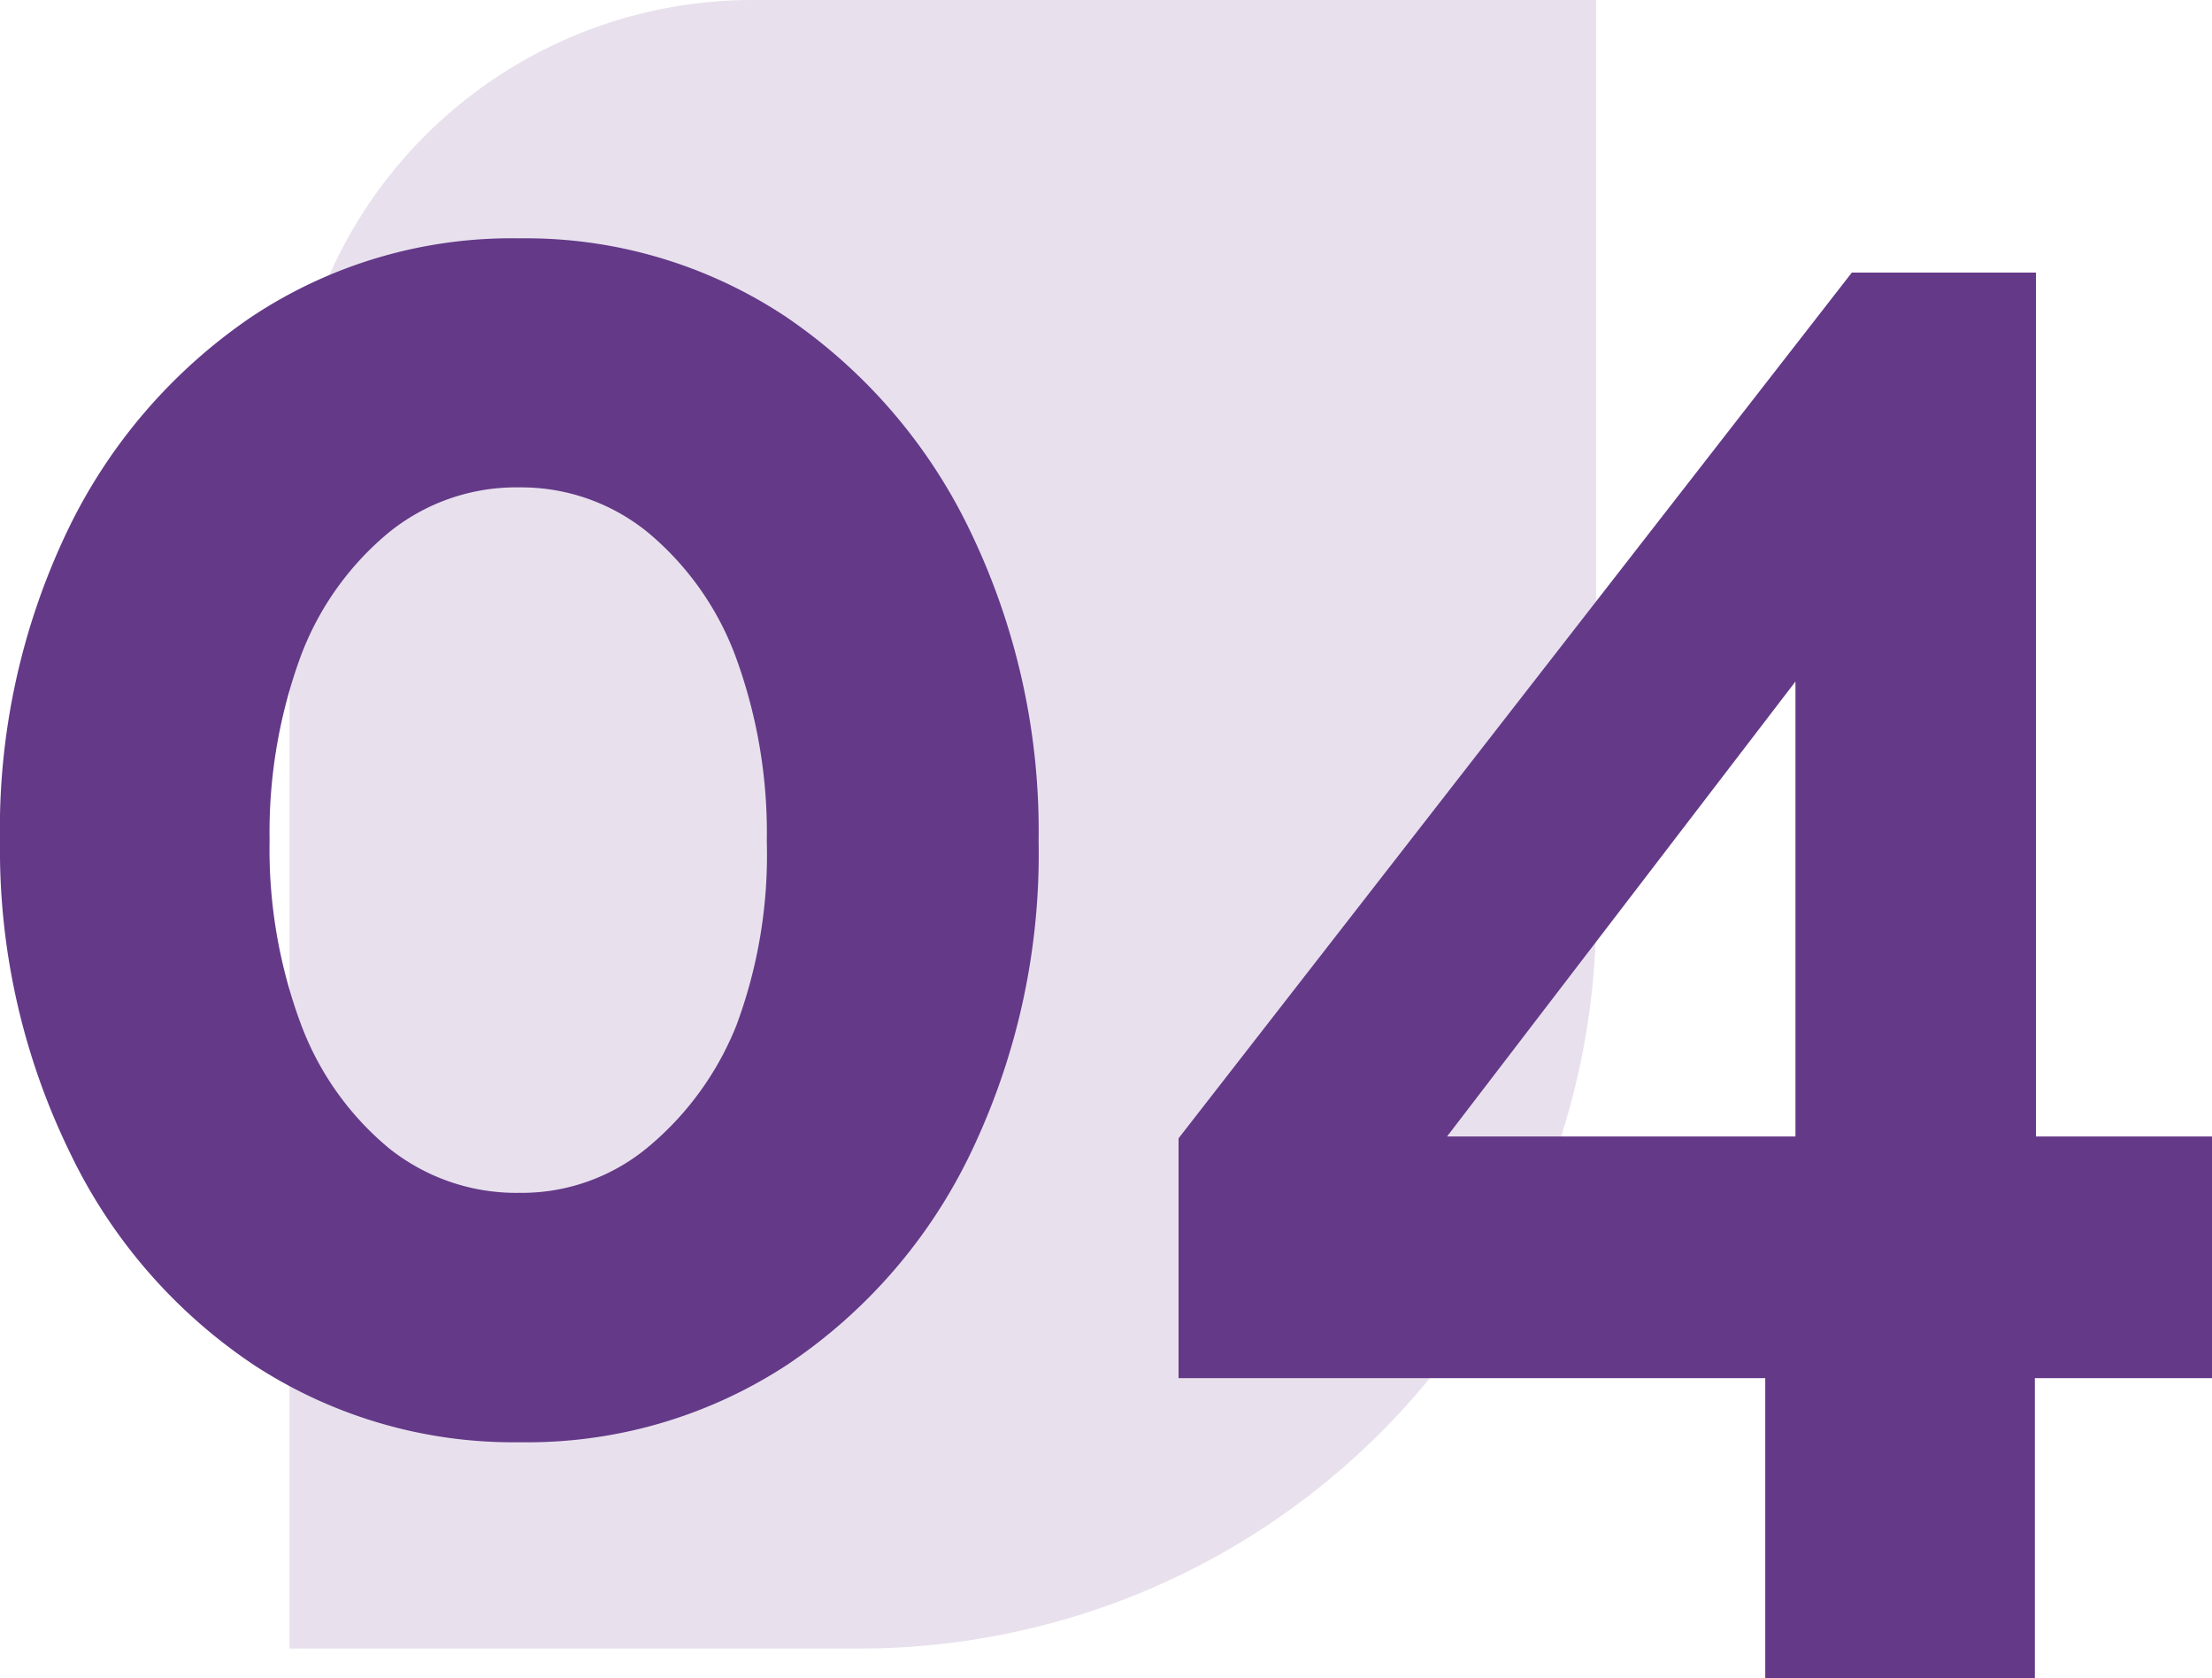
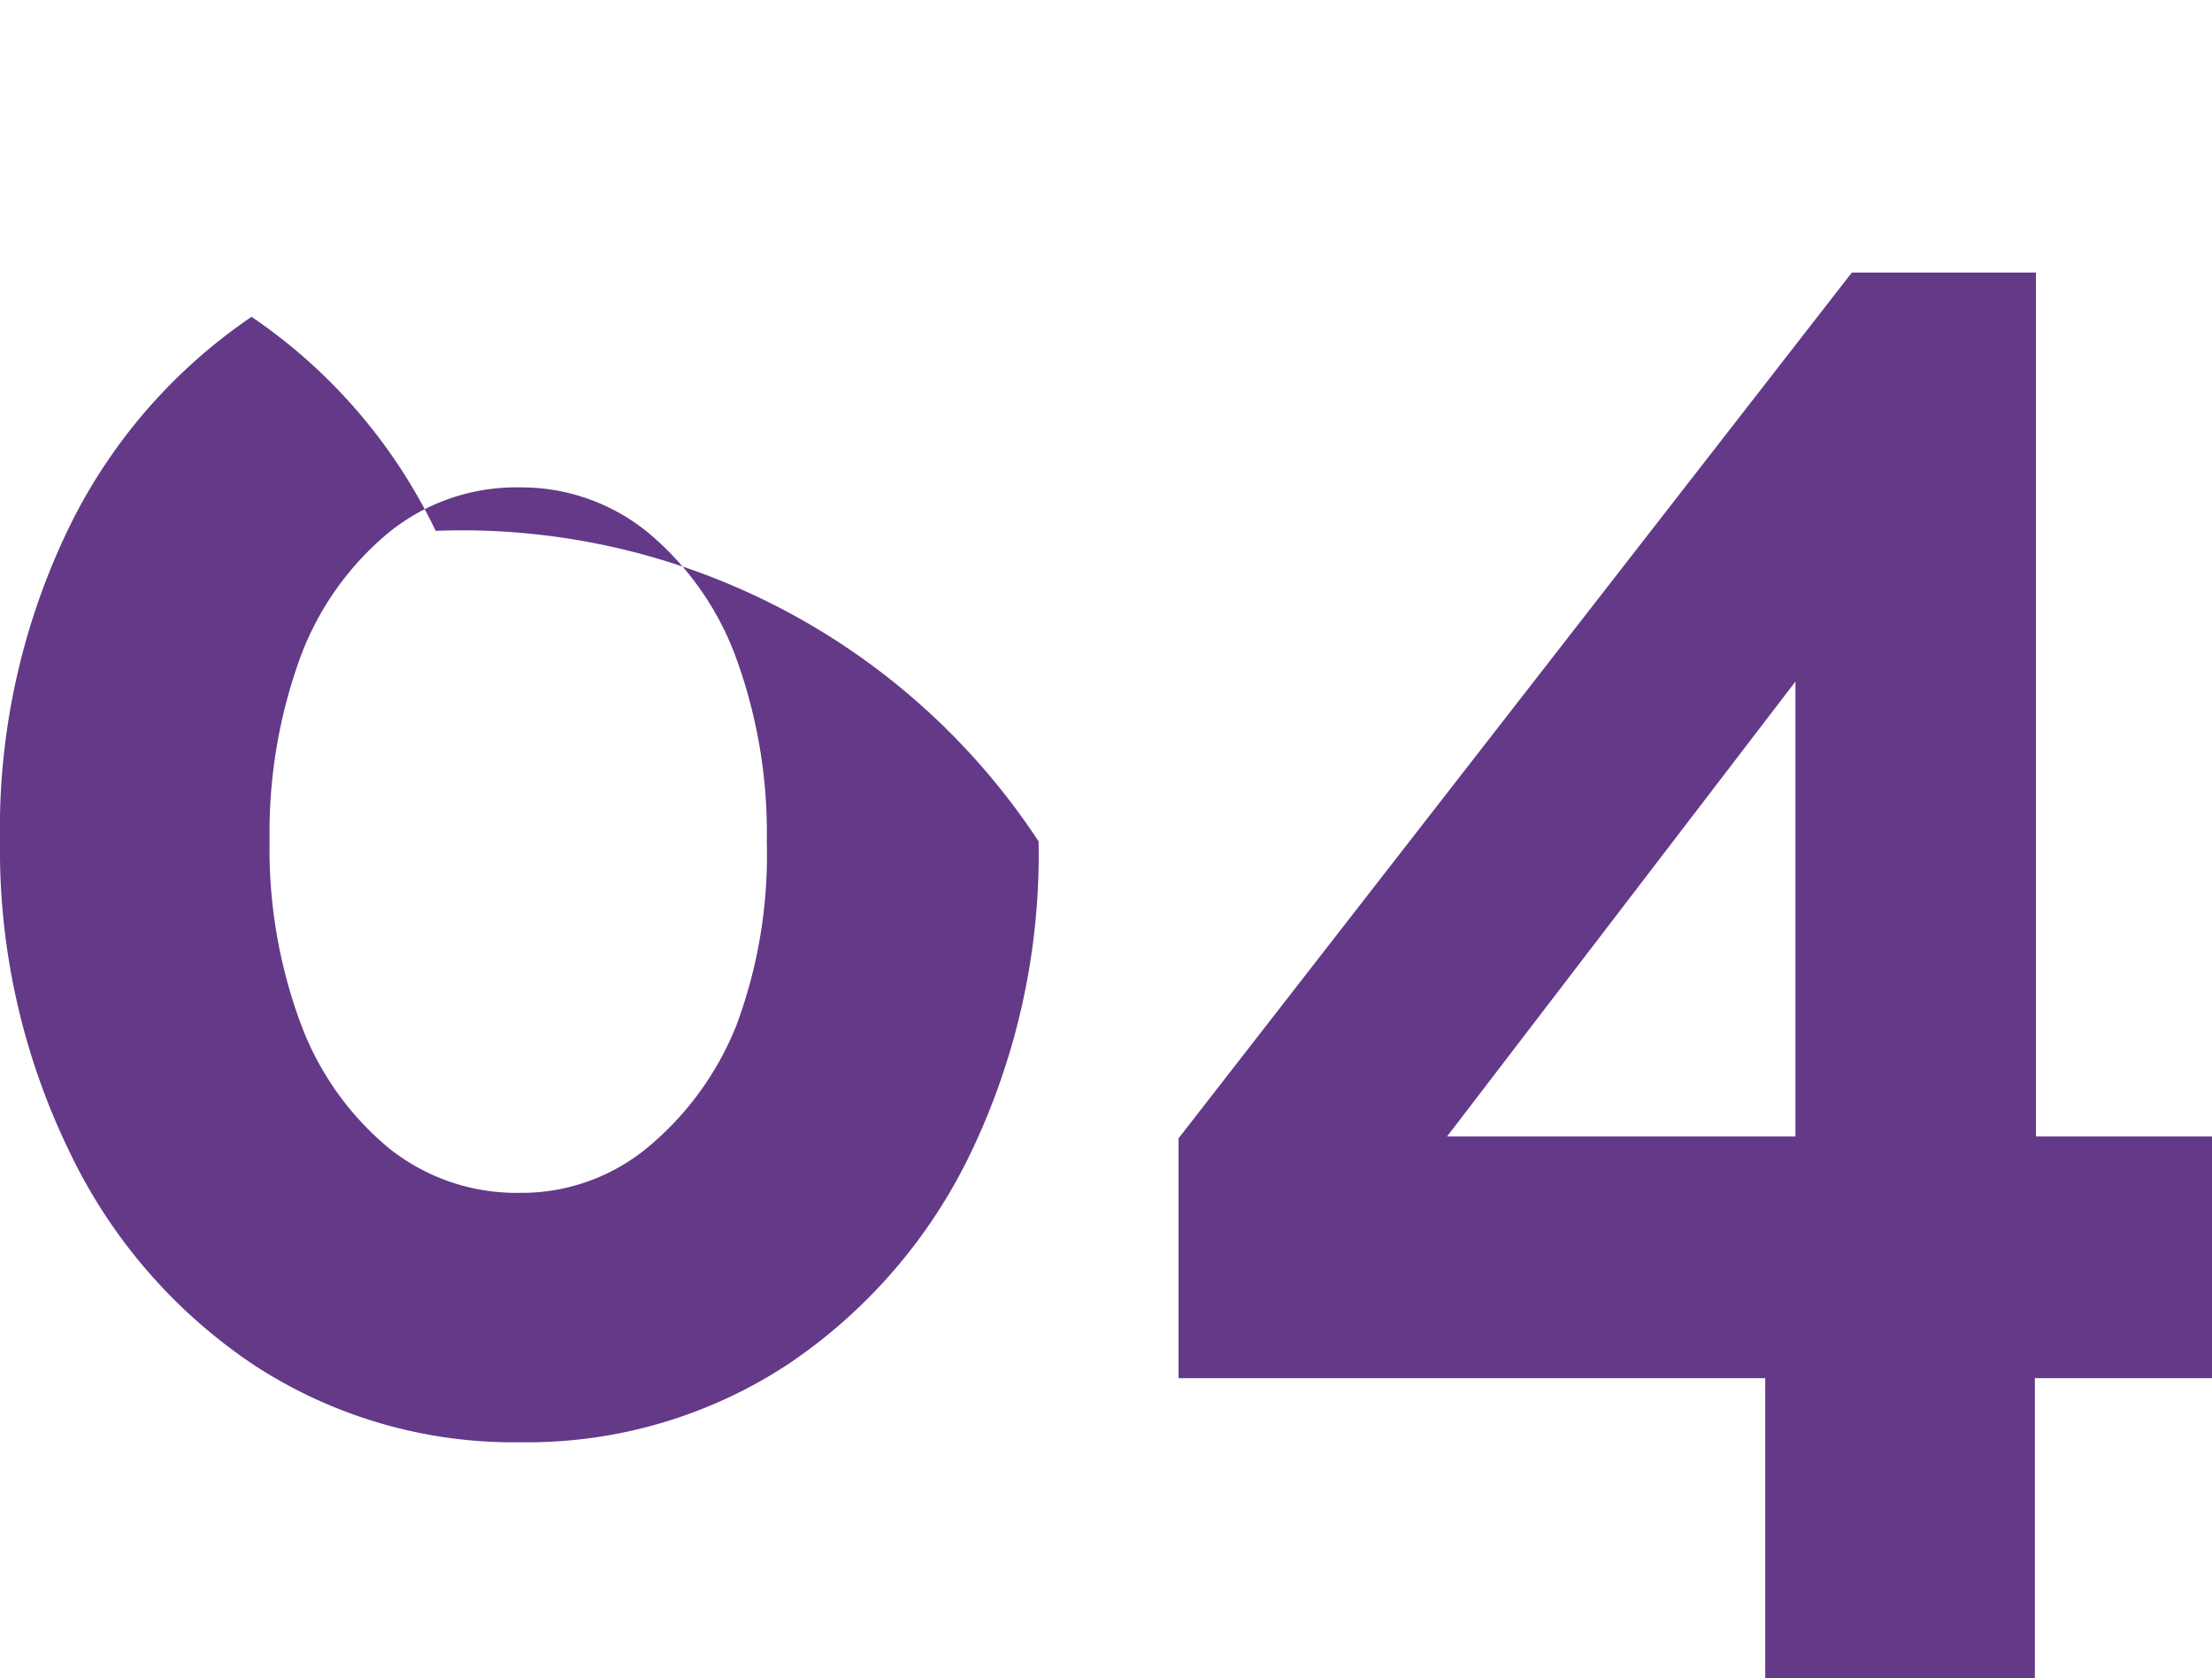
<svg xmlns="http://www.w3.org/2000/svg" viewBox="0 0 60.06 45.55">
  <defs>
    <style>.cls-1,.cls-2{fill:#643988;}.cls-1{opacity:0.15;}</style>
  </defs>
  <g id="Capa_2" data-name="Capa 2">
    <g id="Capa_1-2" data-name="Capa 1">
-       <path class="cls-1" d="M20.42,0H43.34a0,0,0,0,1,0,0V24.75a20,20,0,0,1-20,20H7.86a0,0,0,0,1,0,0V12.57A12.57,12.57,0,0,1,20.42,0Z" />
-       <path class="cls-2" d="M28.2,22.84a18.73,18.73,0,0,1-1.83,8.43,14.41,14.41,0,0,1-5,5.78,12.88,12.88,0,0,1-7.24,2.1,12.88,12.88,0,0,1-7.24-2.1,14.41,14.41,0,0,1-5-5.78A18.73,18.73,0,0,1,0,22.84a18.73,18.73,0,0,1,1.83-8.43,14.7,14.7,0,0,1,5-5.81A12.75,12.75,0,0,1,14.1,6.47,12.75,12.75,0,0,1,21.34,8.6a14.7,14.7,0,0,1,5,5.81A18.73,18.73,0,0,1,28.2,22.84Zm-7.38,0a13.86,13.86,0,0,0-.84-5,8,8,0,0,0-2.38-3.38,5.44,5.44,0,0,0-3.5-1.23,5.49,5.49,0,0,0-3.55,1.23A8,8,0,0,0,8.17,17.8a13.85,13.85,0,0,0-.85,5,13.61,13.61,0,0,0,.85,5,8,8,0,0,0,2.38,3.36,5.54,5.54,0,0,0,3.55,1.22,5.36,5.36,0,0,0,3.47-1.22A8.28,8.28,0,0,0,20,27.82,13.26,13.26,0,0,0,20.82,22.84Z" />
+       <path class="cls-2" d="M28.2,22.84a18.73,18.73,0,0,1-1.83,8.43,14.41,14.41,0,0,1-5,5.78,12.88,12.88,0,0,1-7.24,2.1,12.88,12.88,0,0,1-7.24-2.1,14.41,14.41,0,0,1-5-5.78A18.73,18.73,0,0,1,0,22.84a18.73,18.73,0,0,1,1.83-8.43,14.7,14.7,0,0,1,5-5.81a14.7,14.7,0,0,1,5,5.81A18.73,18.73,0,0,1,28.2,22.84Zm-7.38,0a13.86,13.86,0,0,0-.84-5,8,8,0,0,0-2.38-3.38,5.44,5.44,0,0,0-3.5-1.23,5.49,5.49,0,0,0-3.55,1.23A8,8,0,0,0,8.17,17.8a13.85,13.85,0,0,0-.85,5,13.61,13.61,0,0,0,.85,5,8,8,0,0,0,2.38,3.36,5.54,5.54,0,0,0,3.55,1.22,5.36,5.36,0,0,0,3.47-1.22A8.28,8.28,0,0,0,20,27.82,13.26,13.26,0,0,0,20.82,22.84Z" />
      <path class="cls-2" d="M47.93,45.55V37.41H32V30.9L50.28,7.4h5V30.85h4.81v6.56H55.25v8.14Zm-8.64-14.7h9.46V18.5Z" />
    </g>
  </g>
</svg>